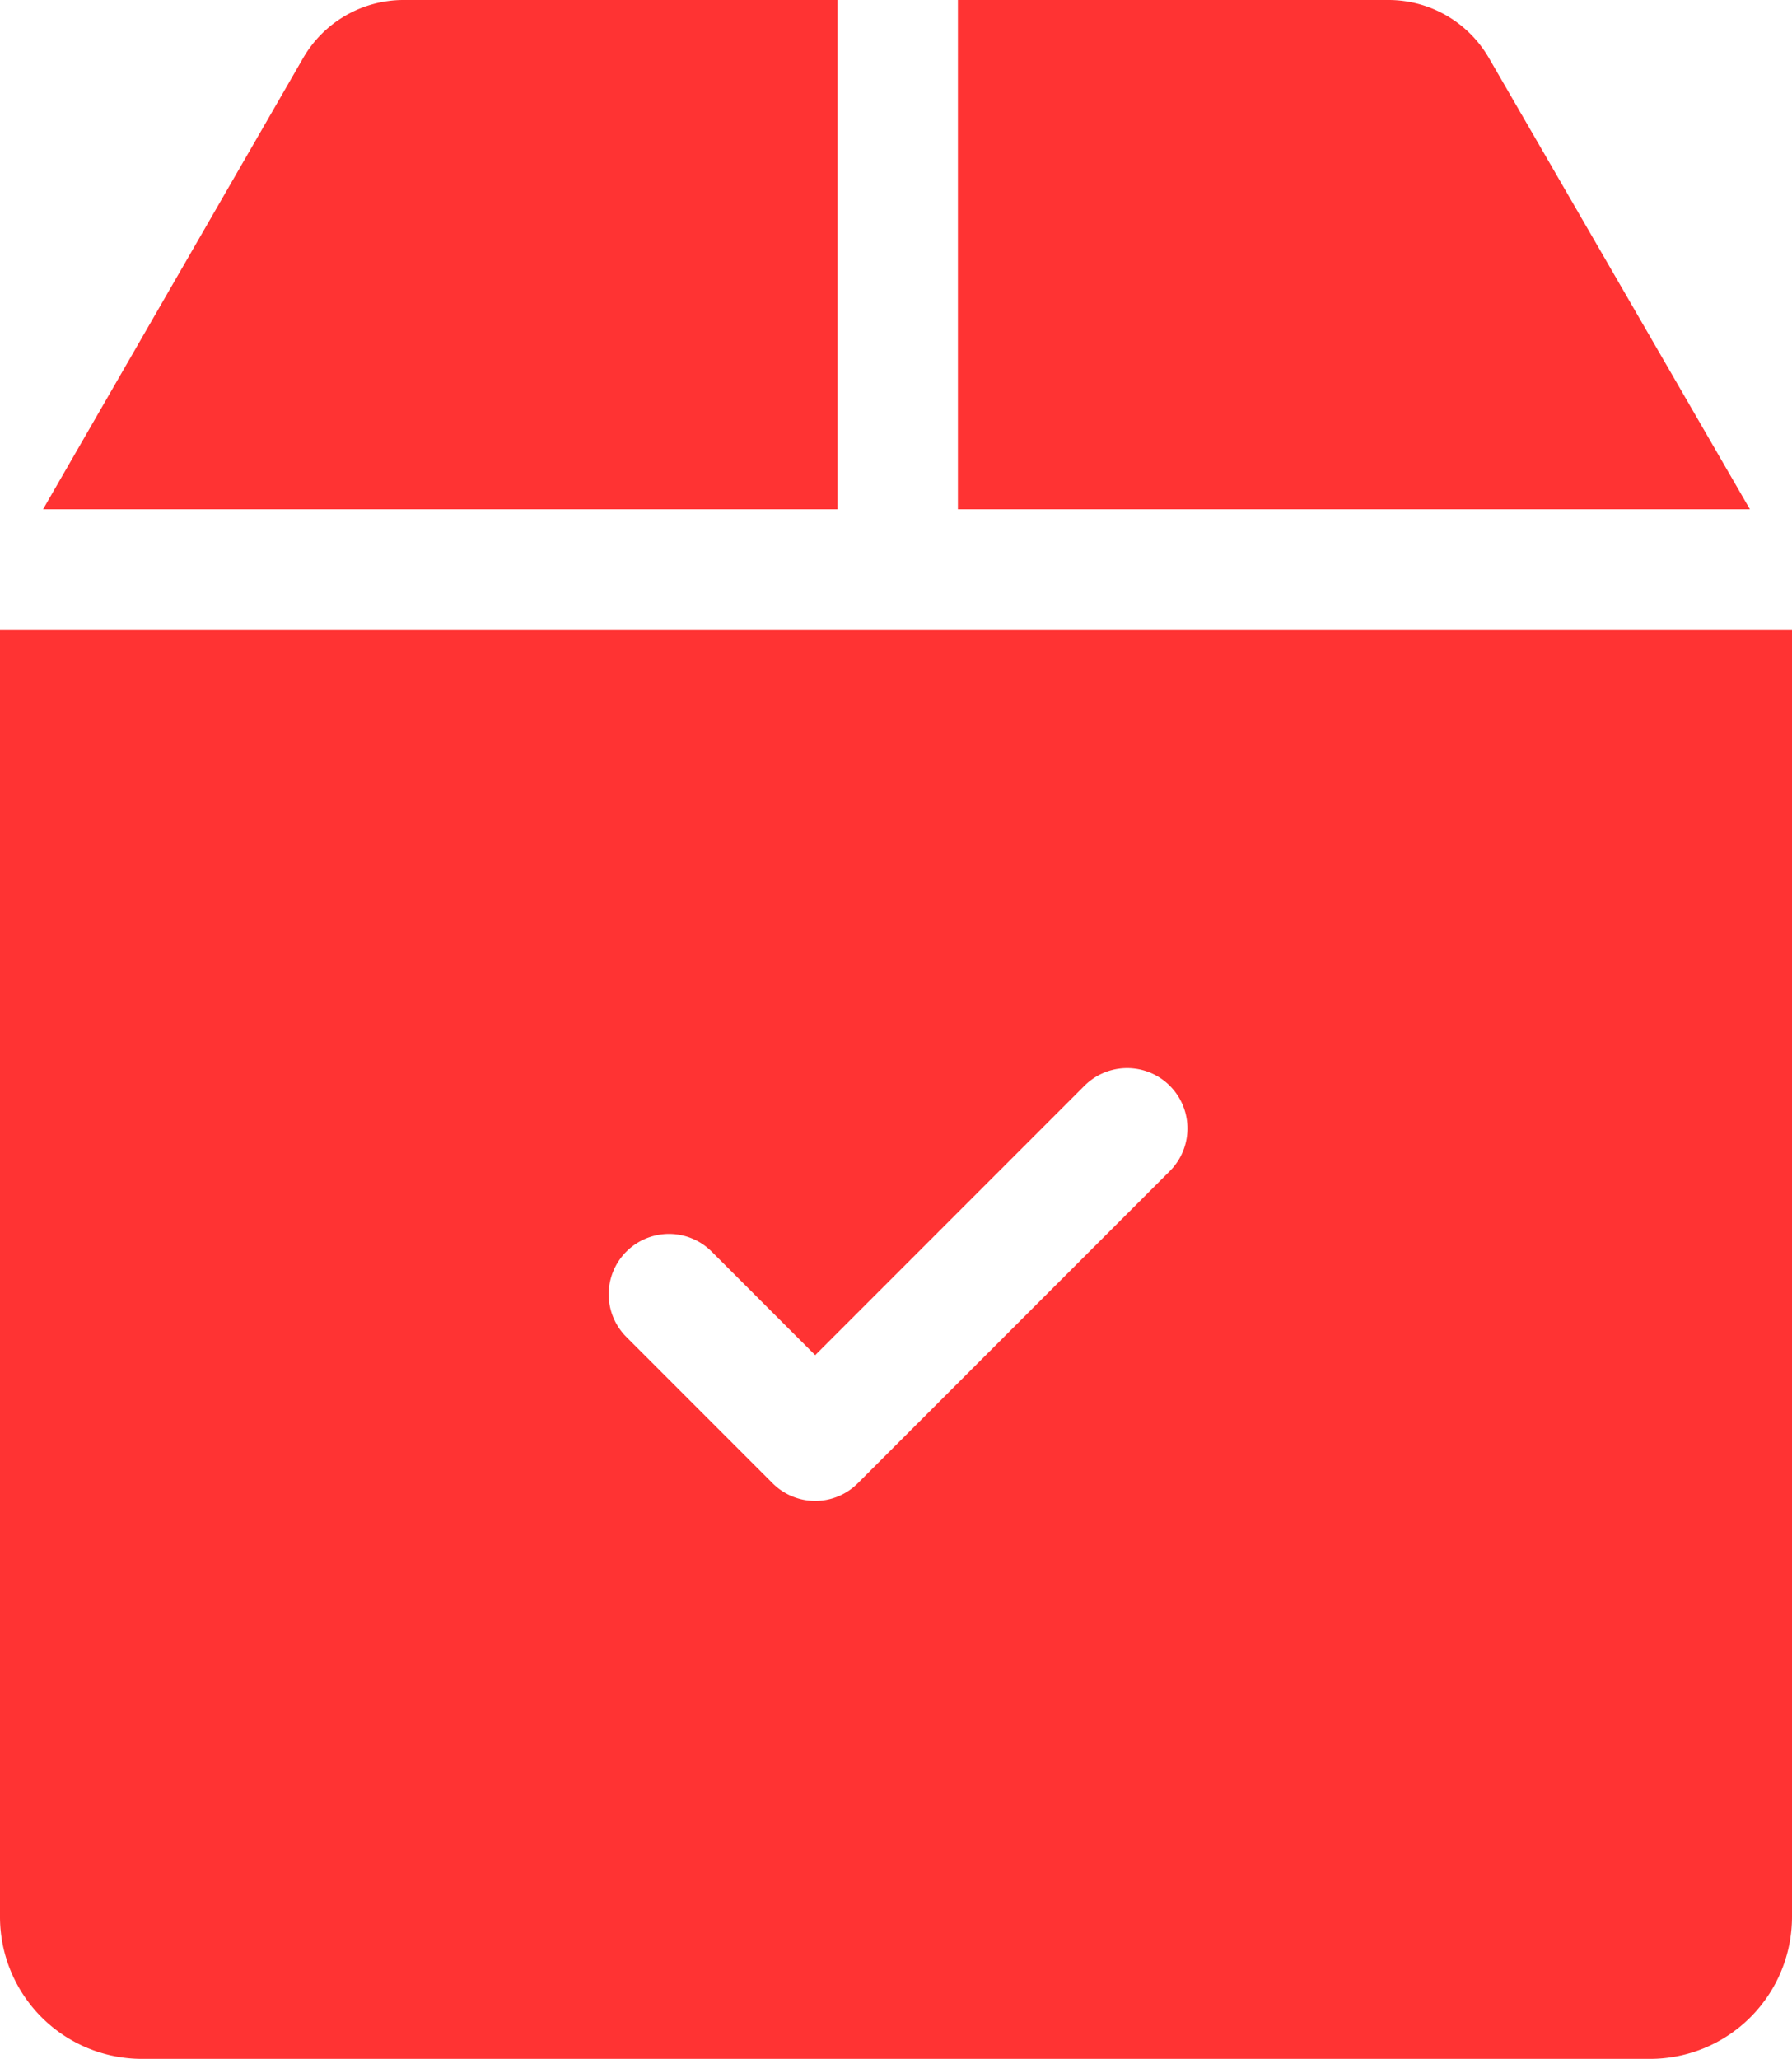
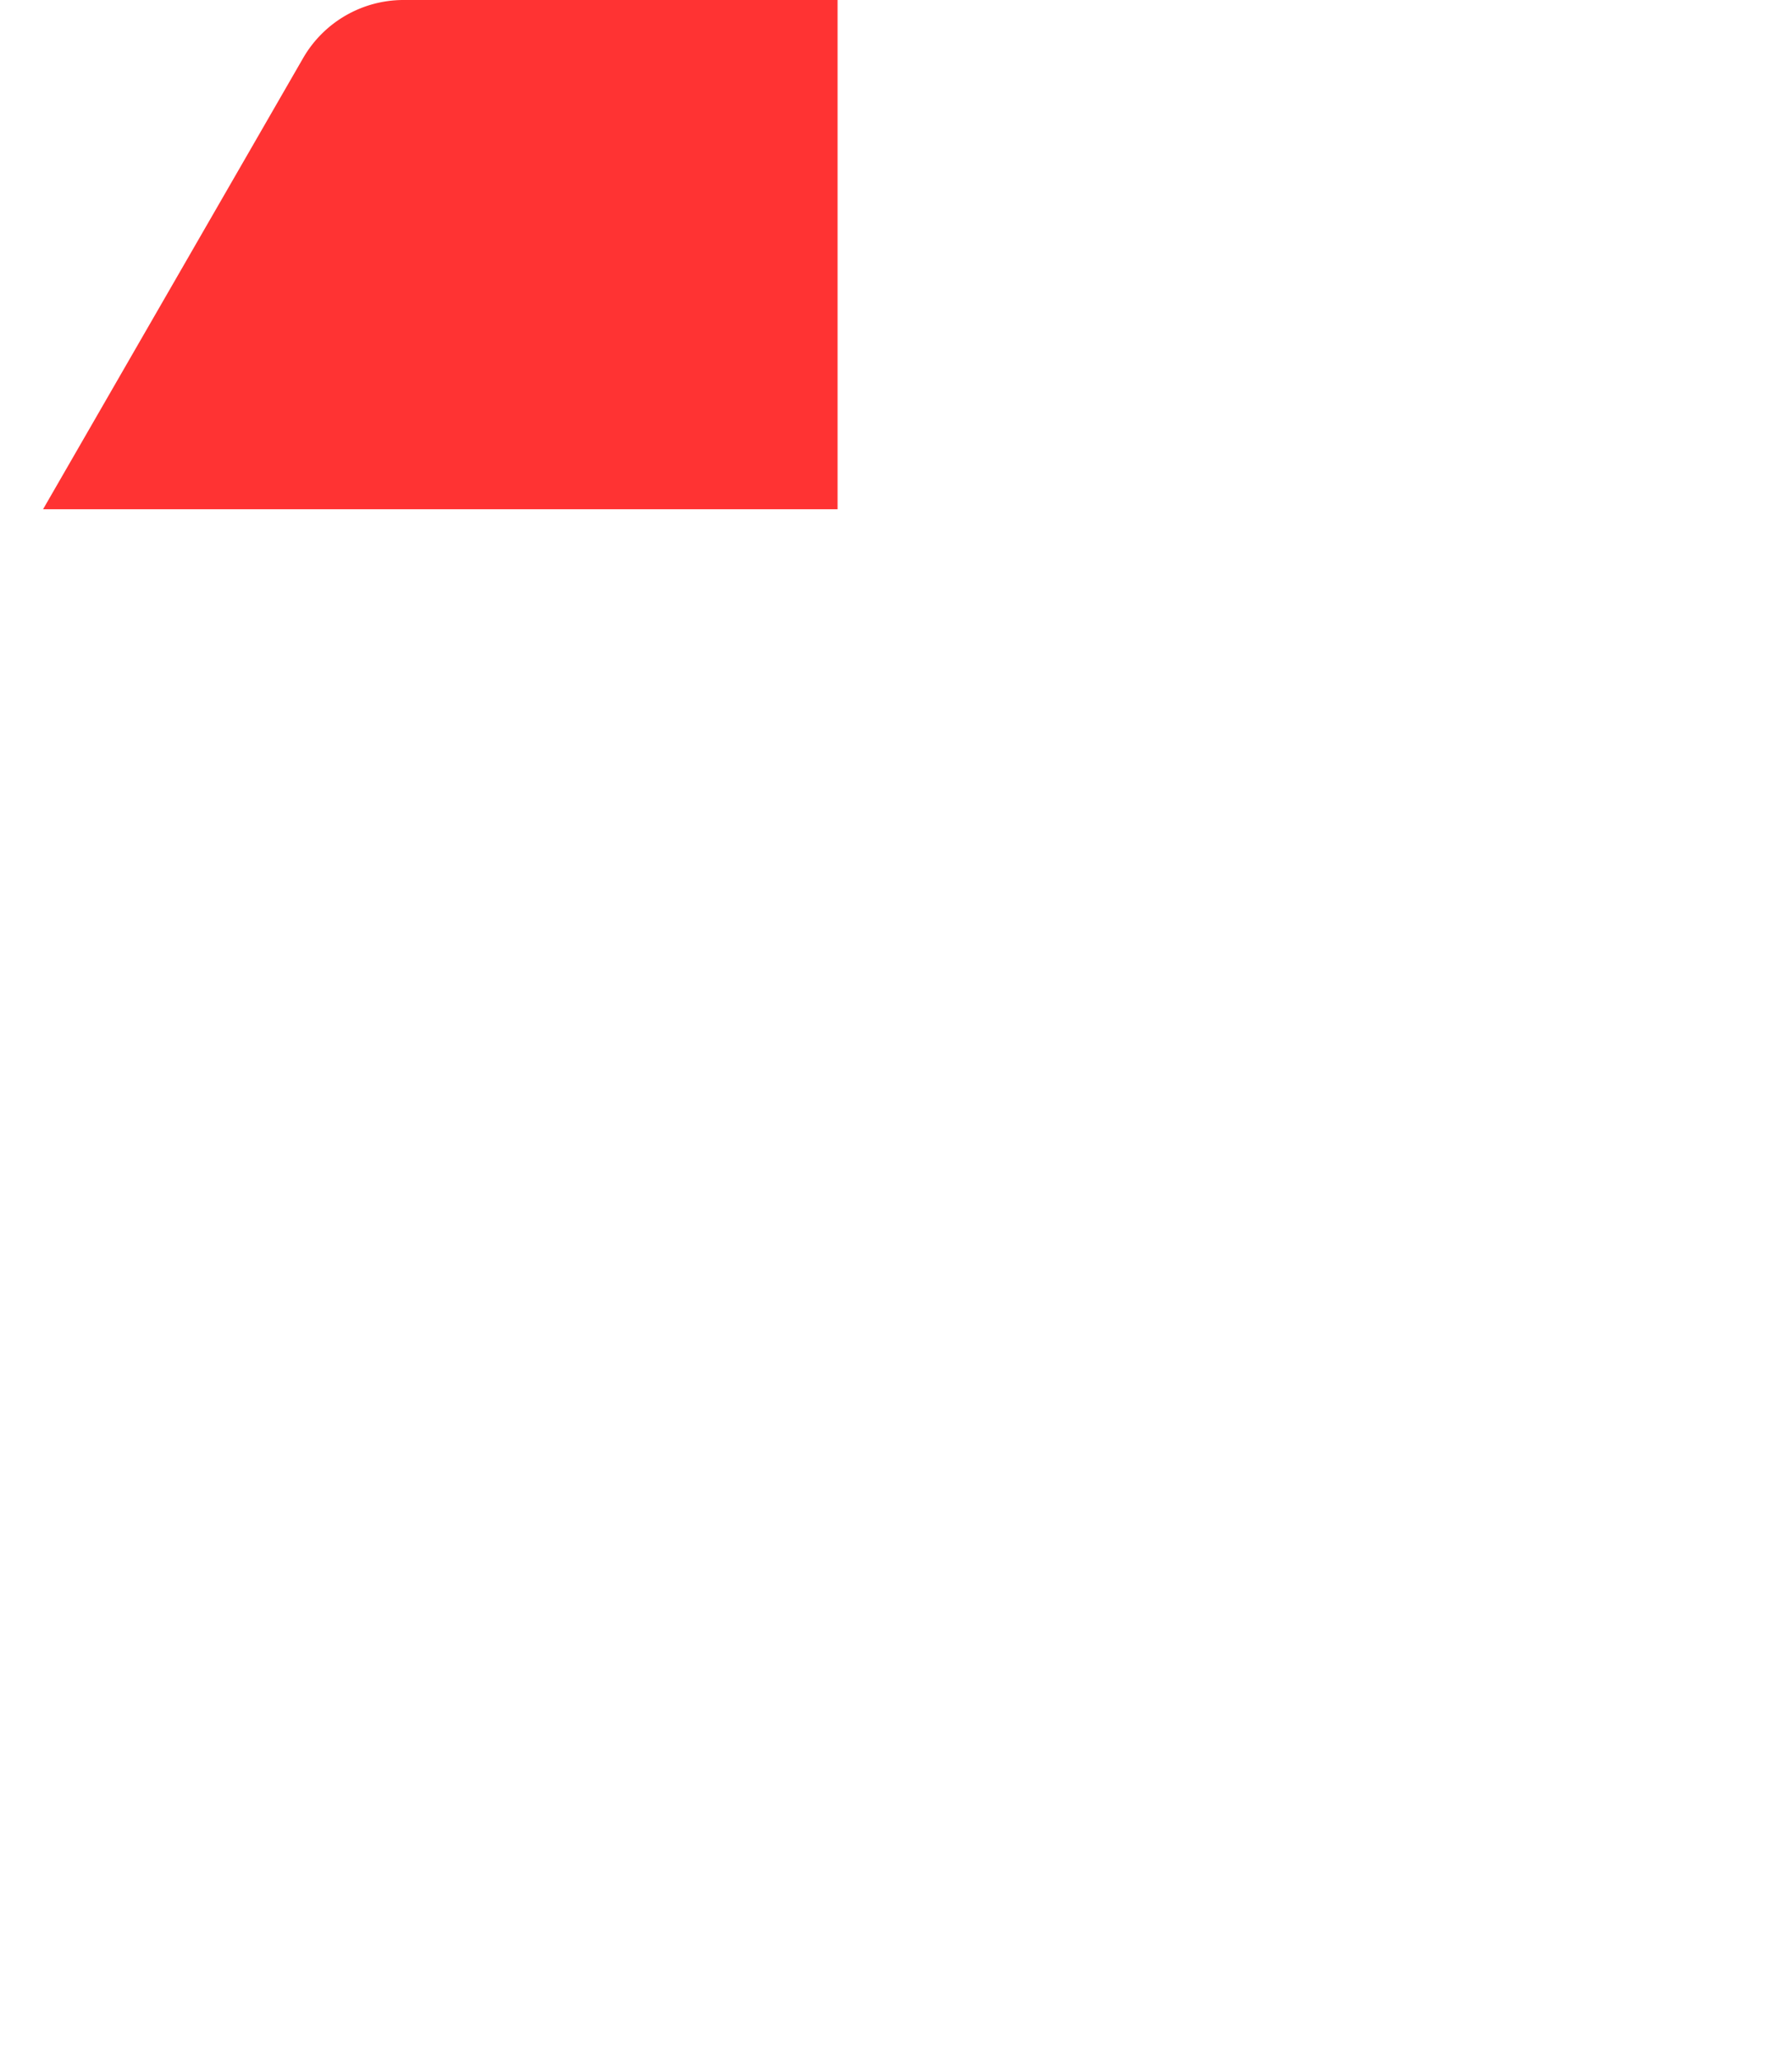
<svg xmlns="http://www.w3.org/2000/svg" width="12.897" height="14.809" viewBox="0 0 12.897 14.809">
  <g id="sent" transform="translate(-33.057)">
    <g id="Group_6" data-name="Group 6" transform="translate(33.057)">
      <g id="Group_5" data-name="Group 5">
-         <path id="Path_6" data-name="Path 6" d="M275.334.416A.835.835,0,0,0,274.613,0h-3.1V3.663h5.7Z" transform="translate(-264.619)" fill="#f33" />
        <path id="Path_7" data-name="Path 7" d="M49.519,0H46.394a.835.835,0,0,0-.722.417L43.8,3.663h5.718V0Z" transform="translate(-43.49)" fill="#f33" />
-         <path id="Path_8" data-name="Path 8" d="M33.057,156.648v9.258a1.022,1.022,0,0,0,1.021,1.021H44.933a1.022,1.022,0,0,0,1.021-1.021v-9.258Zm8.419,3.893-2.245,2.245a.433.433,0,0,1-.614,0l-1.052-1.052a.434.434,0,0,1,.614-.614l.745.745,1.938-1.938a.434.434,0,1,1,.614.614Z" transform="translate(-33.057 -152.117)" fill="#f33" />
      </g>
    </g>
  </g>
</svg>